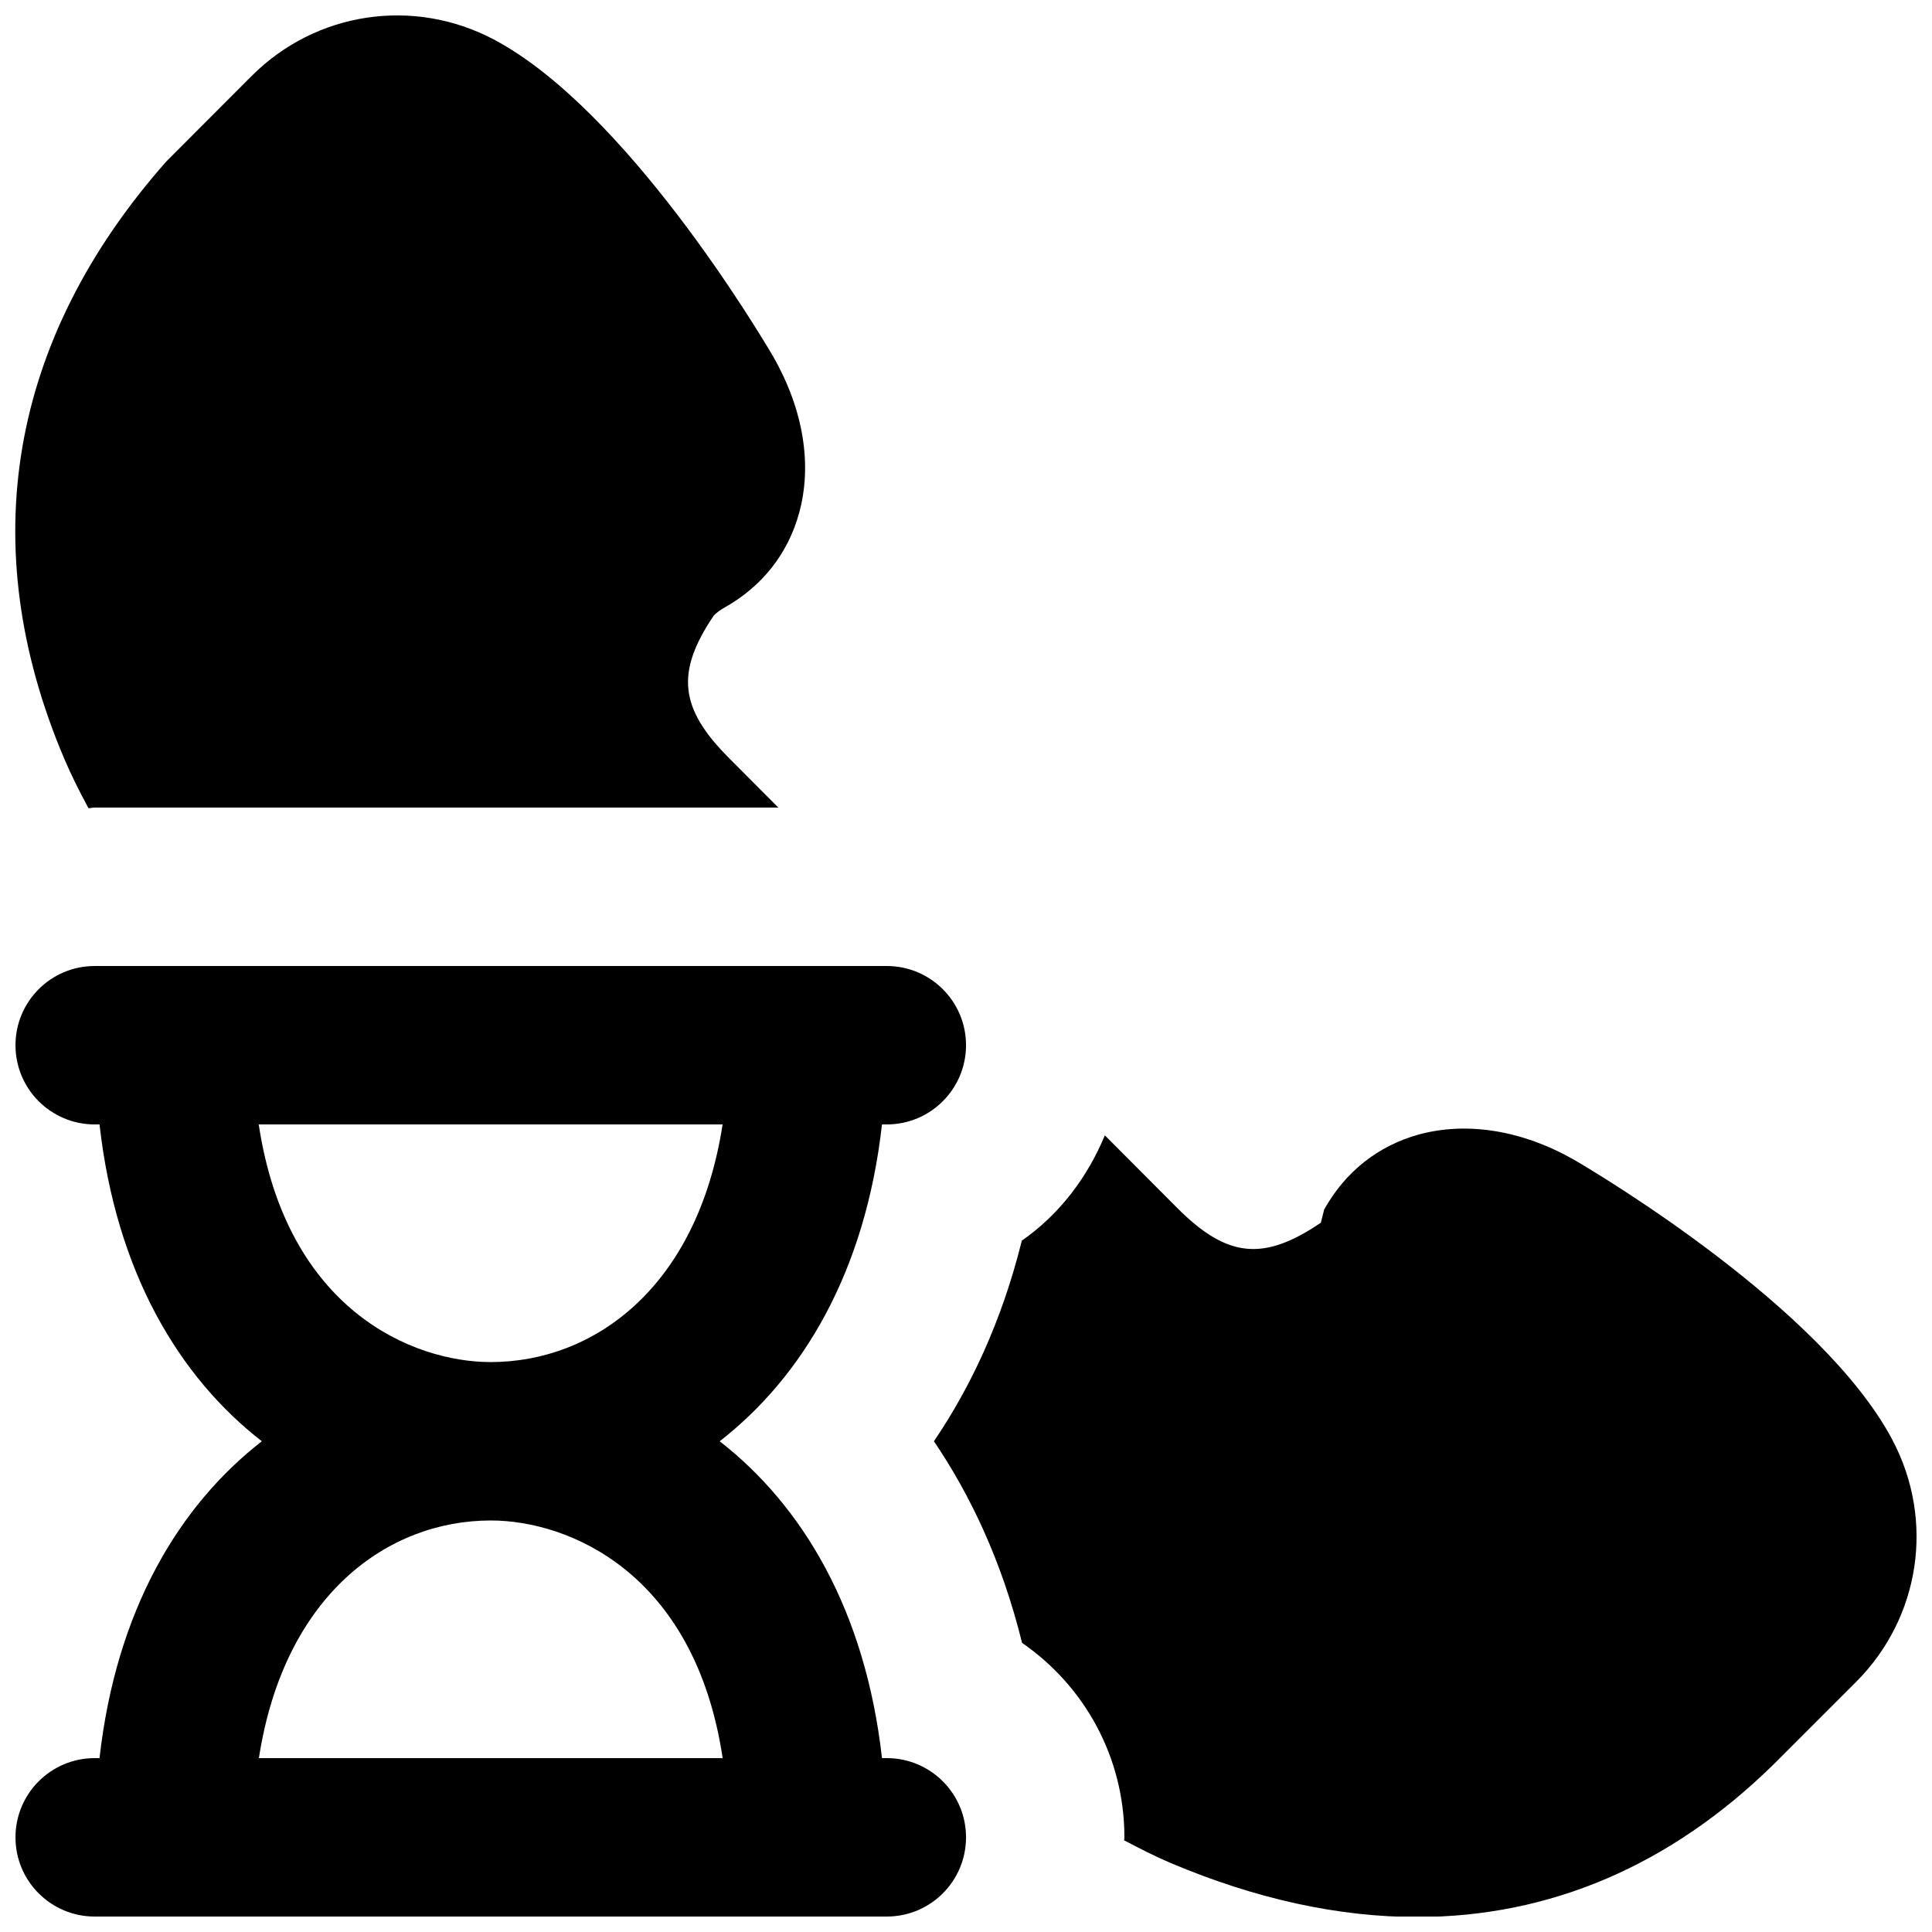
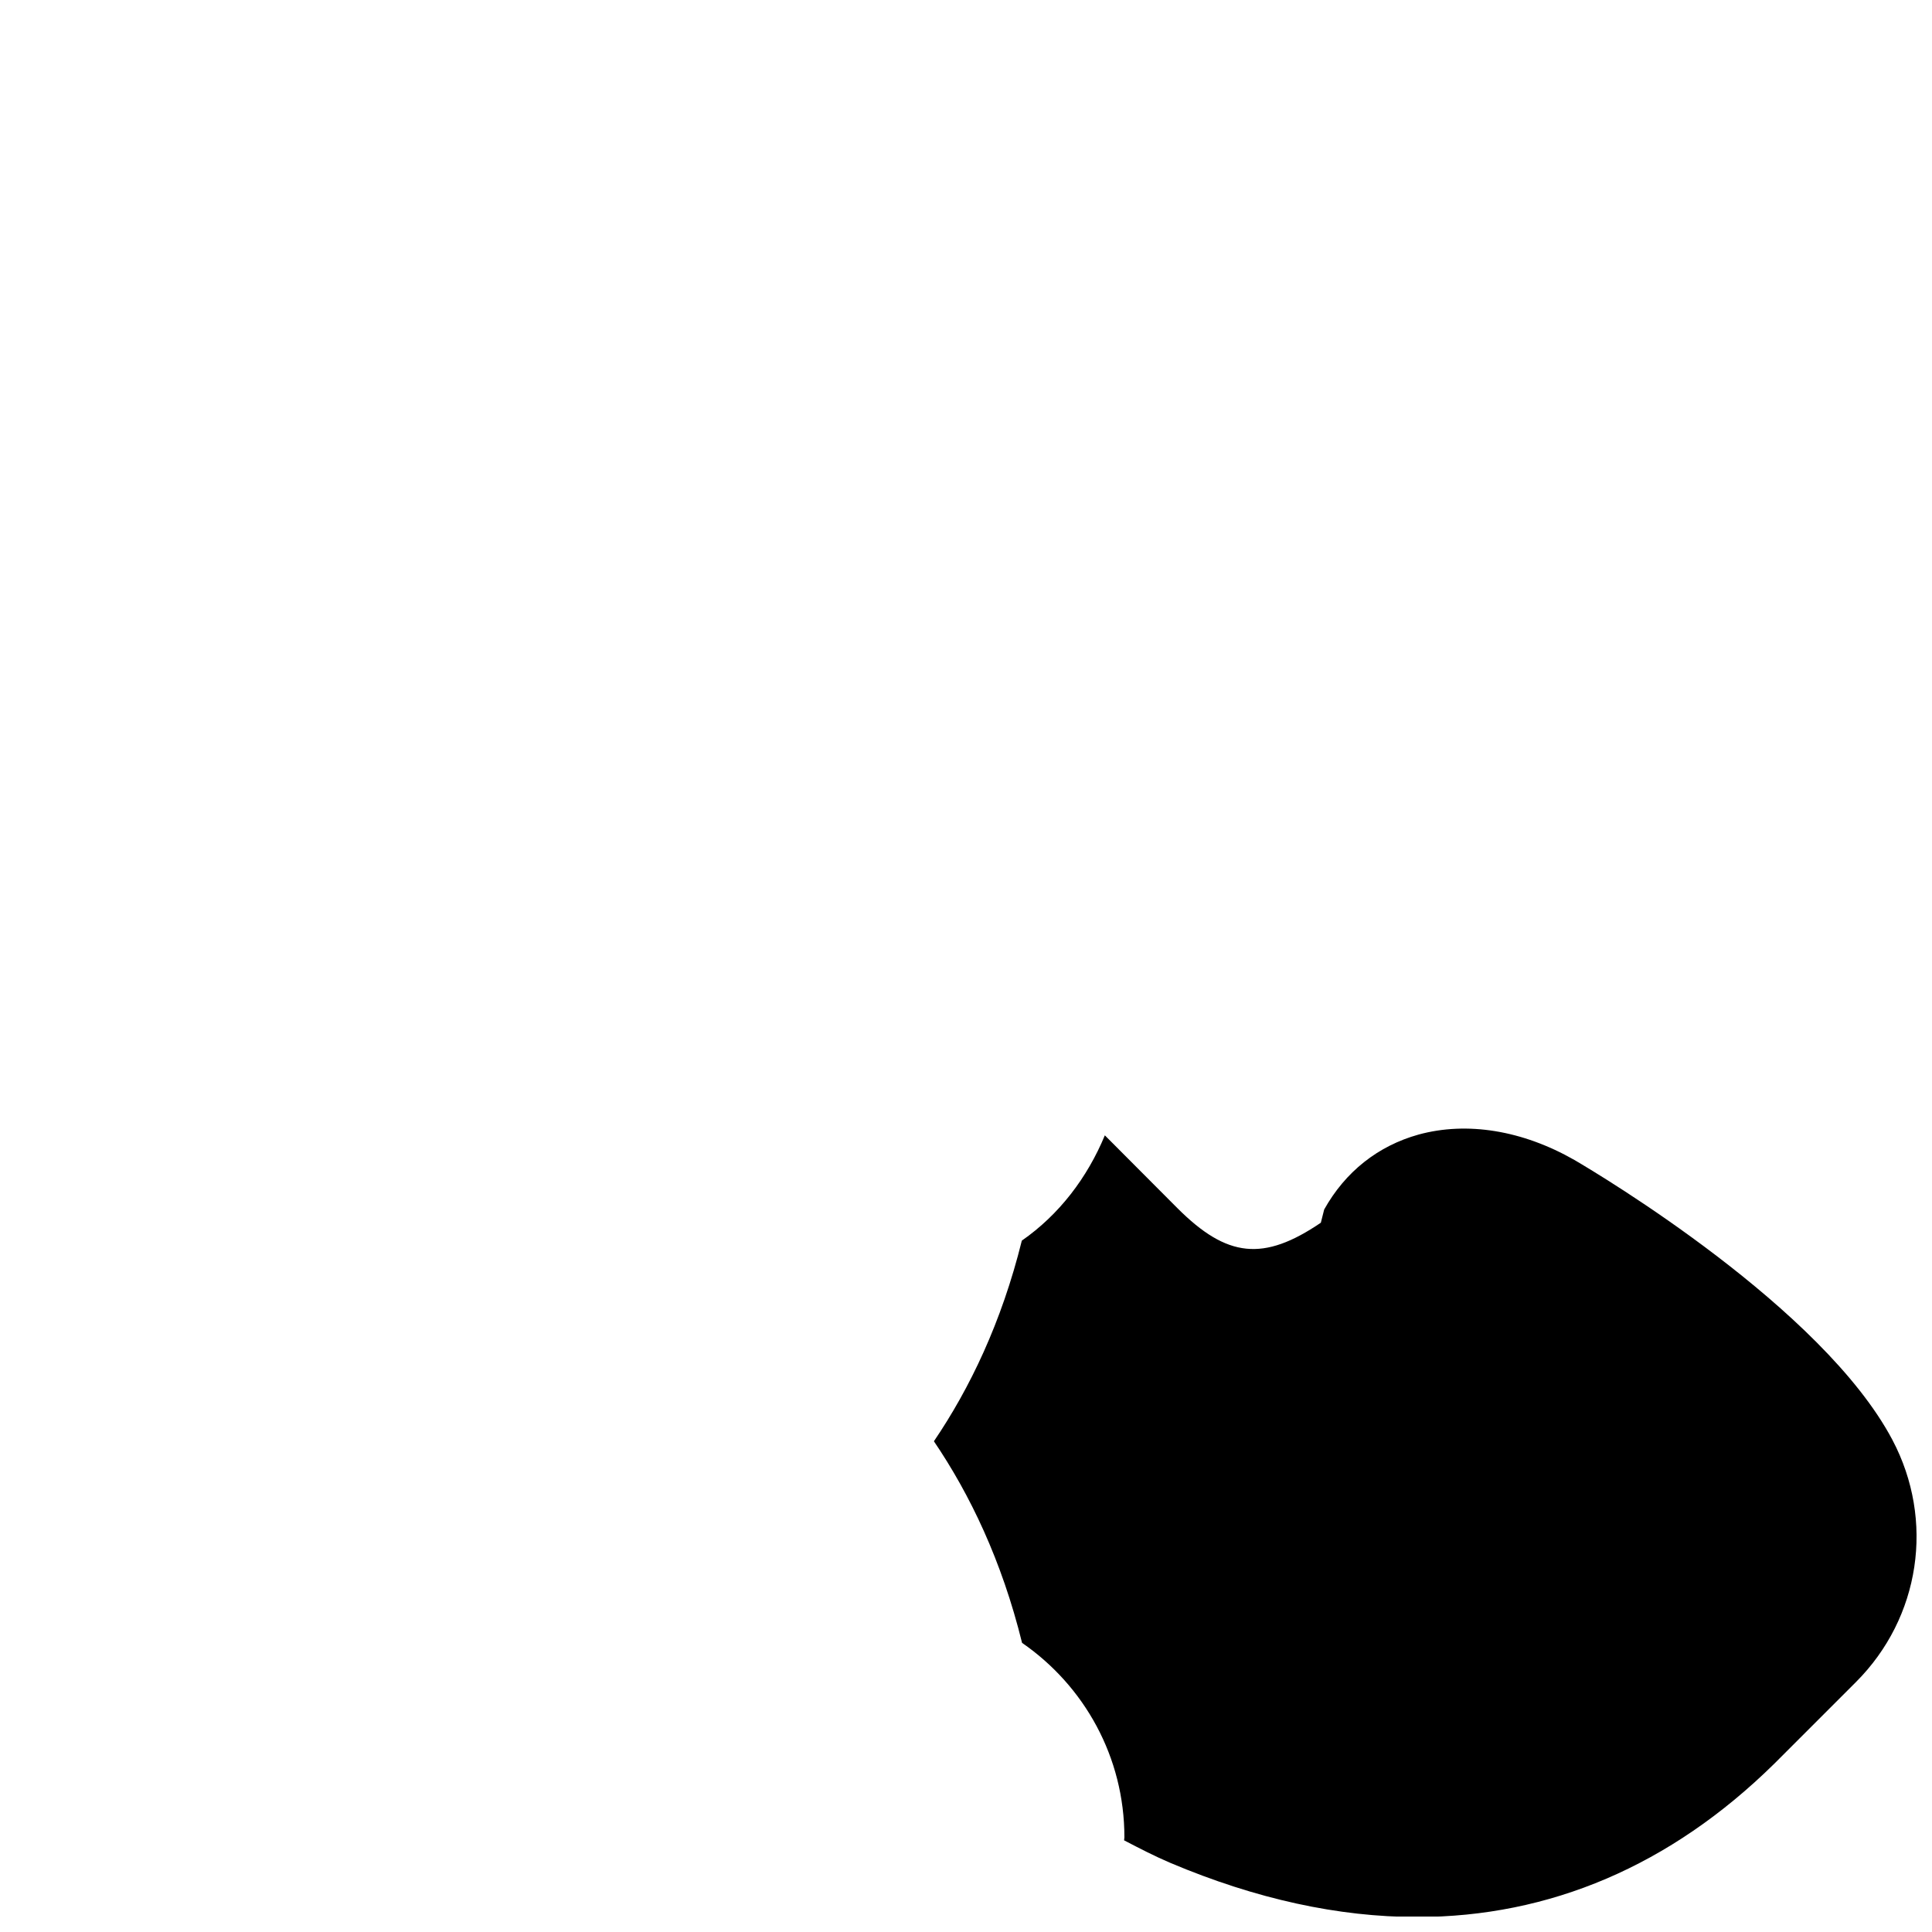
<svg xmlns="http://www.w3.org/2000/svg" width="800px" height="800px" version="1.1" viewBox="144 144 512 512">
  <defs>
    <clipPath id="c">
-       <path d="m148.09 400h252.91v251.9h-252.91z" />
-     </clipPath>
+       </clipPath>
    <clipPath id="b">
      <path d="m391 443h260.9v208.9h-260.9z" />
    </clipPath>
    <clipPath id="a">
-       <path d="m148.09 148.09h209.91v210.91h-209.91z" />
+       <path d="m148.09 148.09h209.91h-209.91z" />
    </clipPath>
  </defs>
  <g>
    <g clip-path="url(#c)">
-       <path d="m212.61 609.92c6.676-43.305 34.176-62.977 61.441-62.977 20.699 0 54.078 13.855 61.465 62.977zm-0.043-167.93h122.93c-6.695 43.305-34.176 62.973-61.445 62.973-20.719 0-54.074-13.852-61.484-62.973zm166.45 167.93h-1.281c-4.426-39.297-21.16-66.965-43.012-83.969 21.852-17 38.586-44.668 43.012-83.965h1.281c11.59 0 20.992-9.406 20.992-20.992 0-11.59-9.402-20.992-20.992-20.992h-209.92c-11.609 0-20.992 9.402-20.992 20.992 0 11.586 9.383 20.992 20.992 20.992h1.277c4.43 39.297 21.141 66.965 43.016 83.965-21.875 17.004-38.586 44.672-43.016 83.969h-1.277c-11.609 0-20.992 9.406-20.992 20.992 0 11.59 9.383 20.992 20.992 20.992h209.92c11.59 0 20.992-9.402 20.992-20.992 0-11.586-9.402-20.992-20.992-20.992z" fill-rule="evenodd" />
-     </g>
+       </g>
    <g clip-path="url(#b)">
      <path d="m645.5 525.57c-18.496-34.93-77.398-70.156-84.262-74.164-13.793-7.871-28.445-10.246-41.293-6.738-10.77 3-19.418 9.844-25.023 19.859l-0.883 3.504c-15.195 10.309-24.832 9.32-38.016-3.863l-19.227-19.289c-4.66 11.23-12.113 21.031-22 27.898-5.375 21.703-13.812 39.191-23.301 53.172 9.527 14.043 17.988 31.613 23.363 53.426 16.5 11.398 27.121 30.25 27.121 51.535 0 0.273-0.082 0.523-0.082 0.797 4.07 2.121 8.121 4.219 12.277 5.984 22.695 9.59 44.566 14.336 65.371 14.336 35.117 0 67.152-13.582 94.59-40.559l21.707-21.703c17.066-17.066 20.949-42.848 9.656-64.195" fill-rule="evenodd" />
    </g>
    <g clip-path="url(#a)">
      <path d="m167.45 358.18c0.547 0 1.07-0.168 1.637-0.168h181.18l-13.035-13.078c-13.227-13.227-14.215-22.82-4.055-37.828 0.398-0.484 1.66-1.43 2.731-2.039 10.012-5.602 16.855-14.25 19.836-25 3.57-12.824 1.199-27.477-6.82-41.543-3.883-6.633-39.109-65.559-74.082-84.074-21.305-11.23-47.125-7.348-64.152 9.68l-22.586 22.629c-41.691 47.148-51.055 101.88-27.082 158.3 1.871 4.406 4.074 8.773 6.426 13.121" fill-rule="evenodd" />
    </g>
  </g>
</svg>